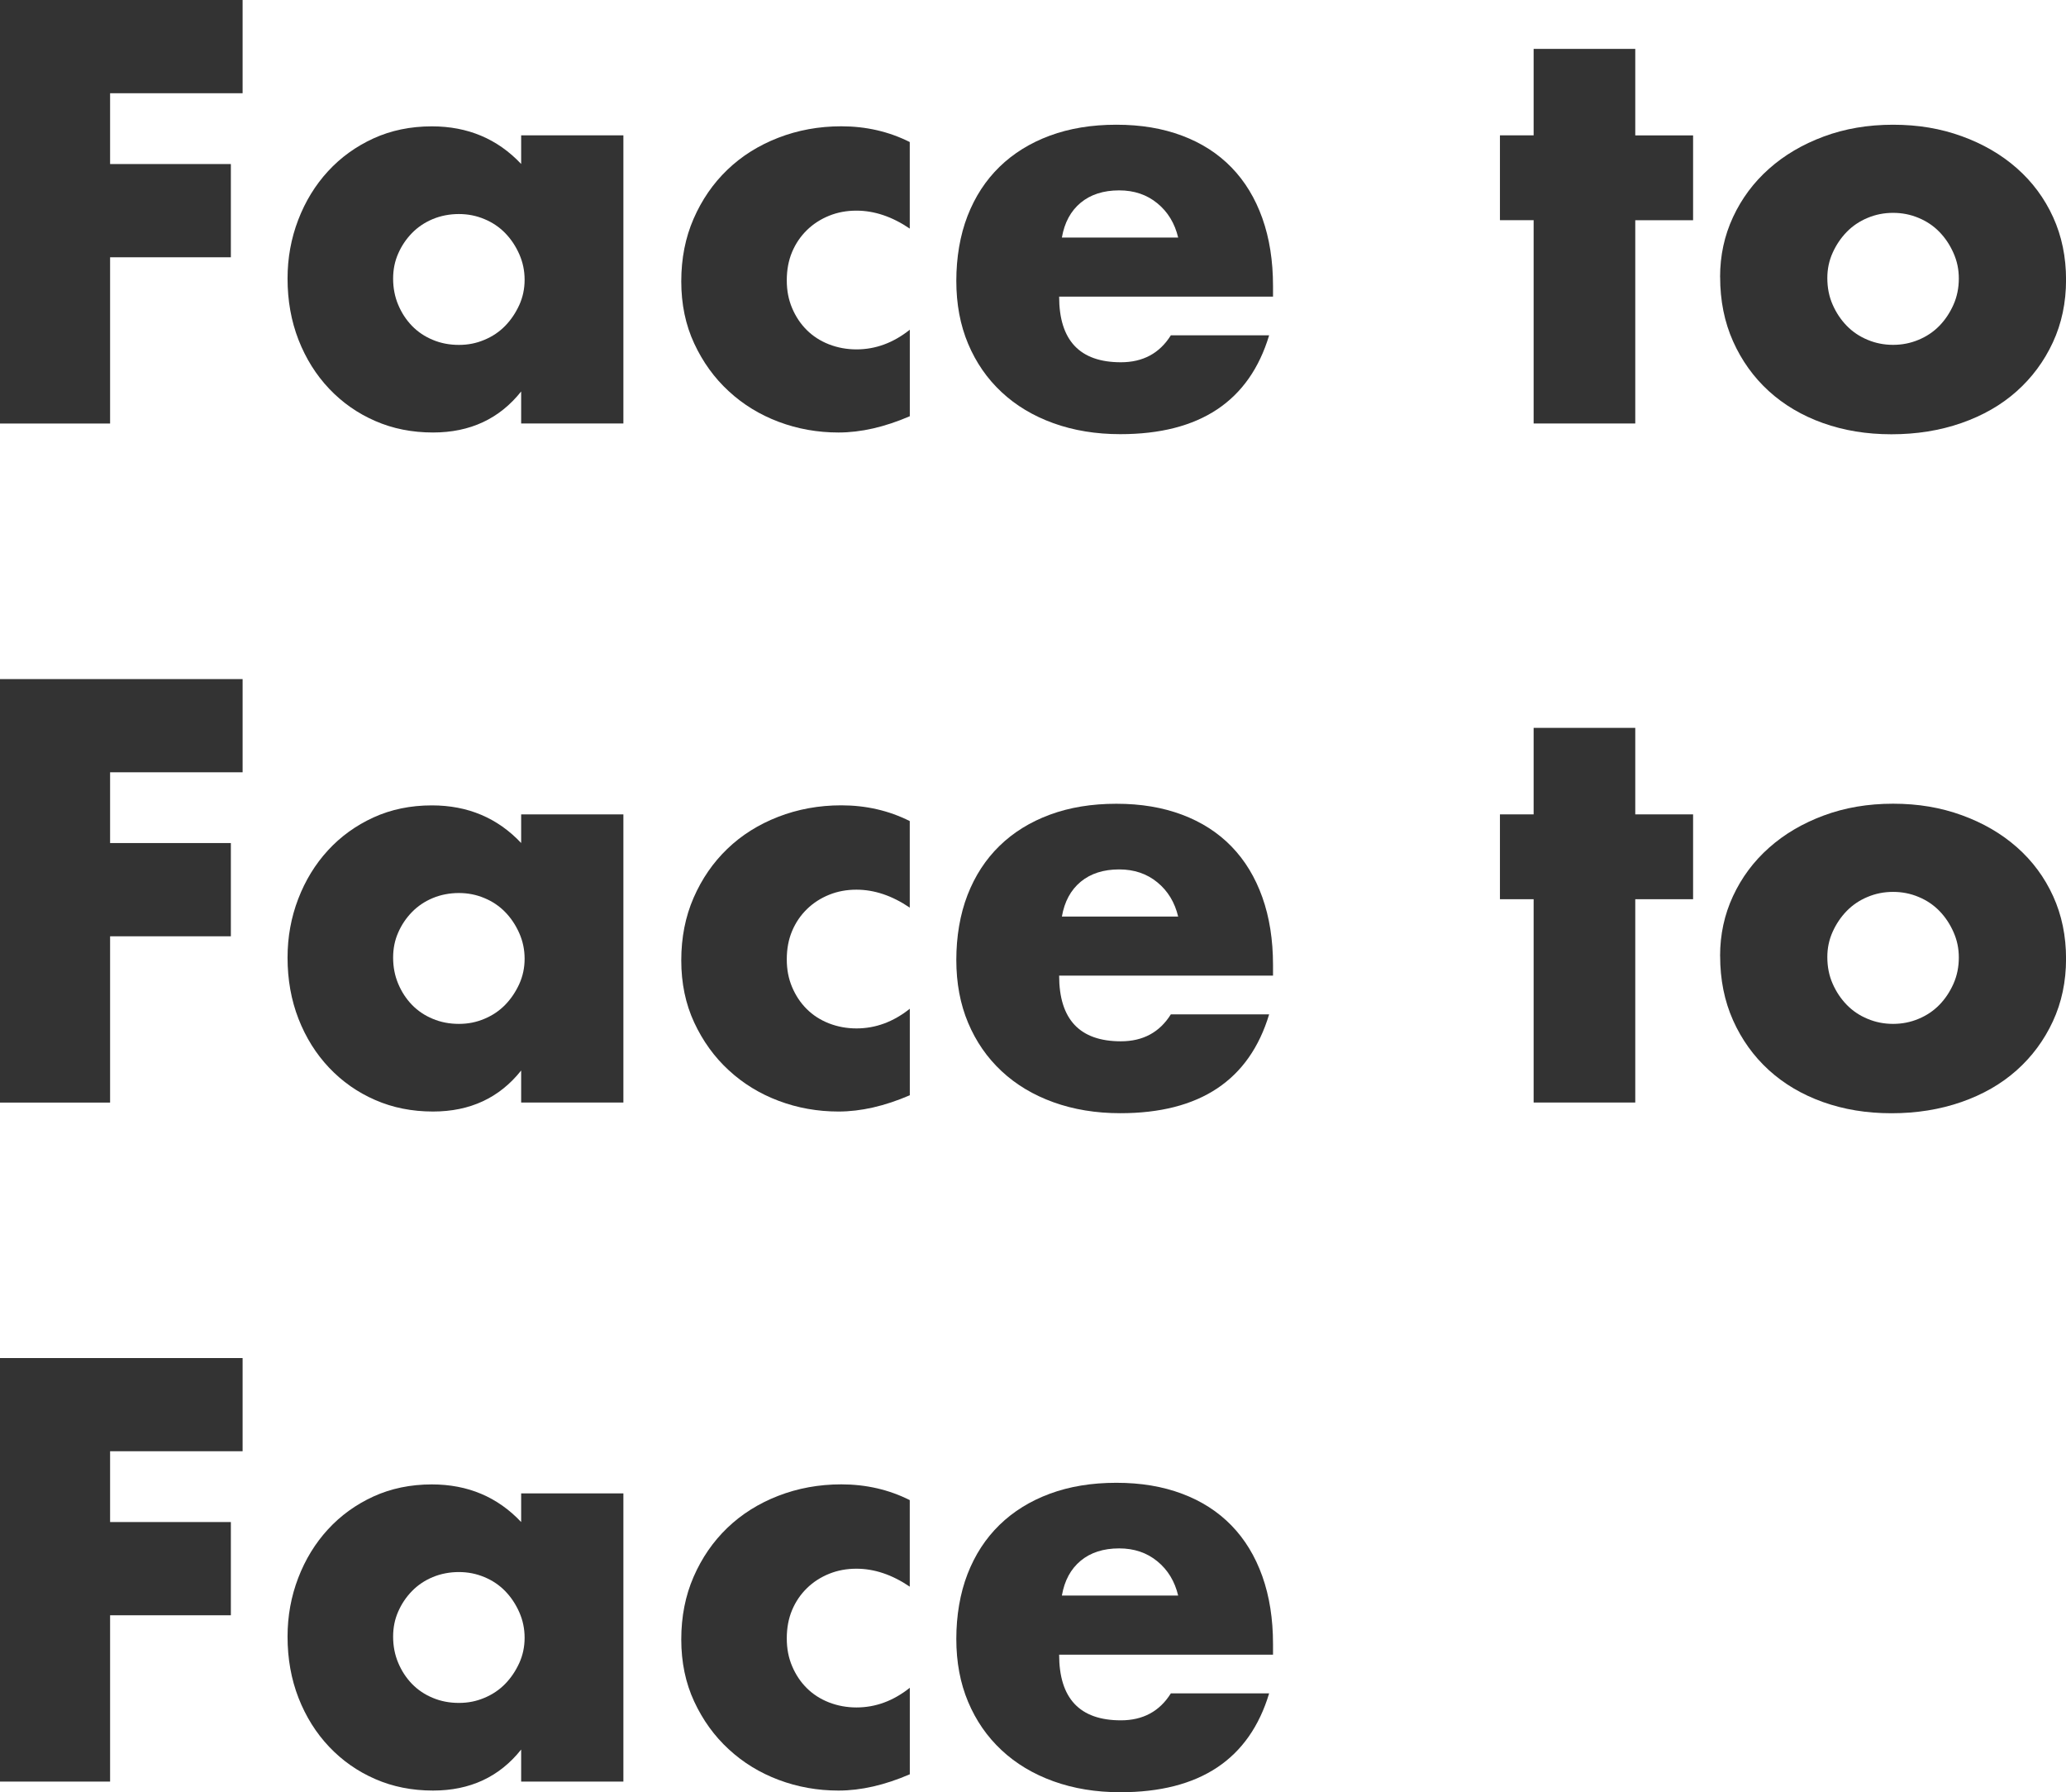
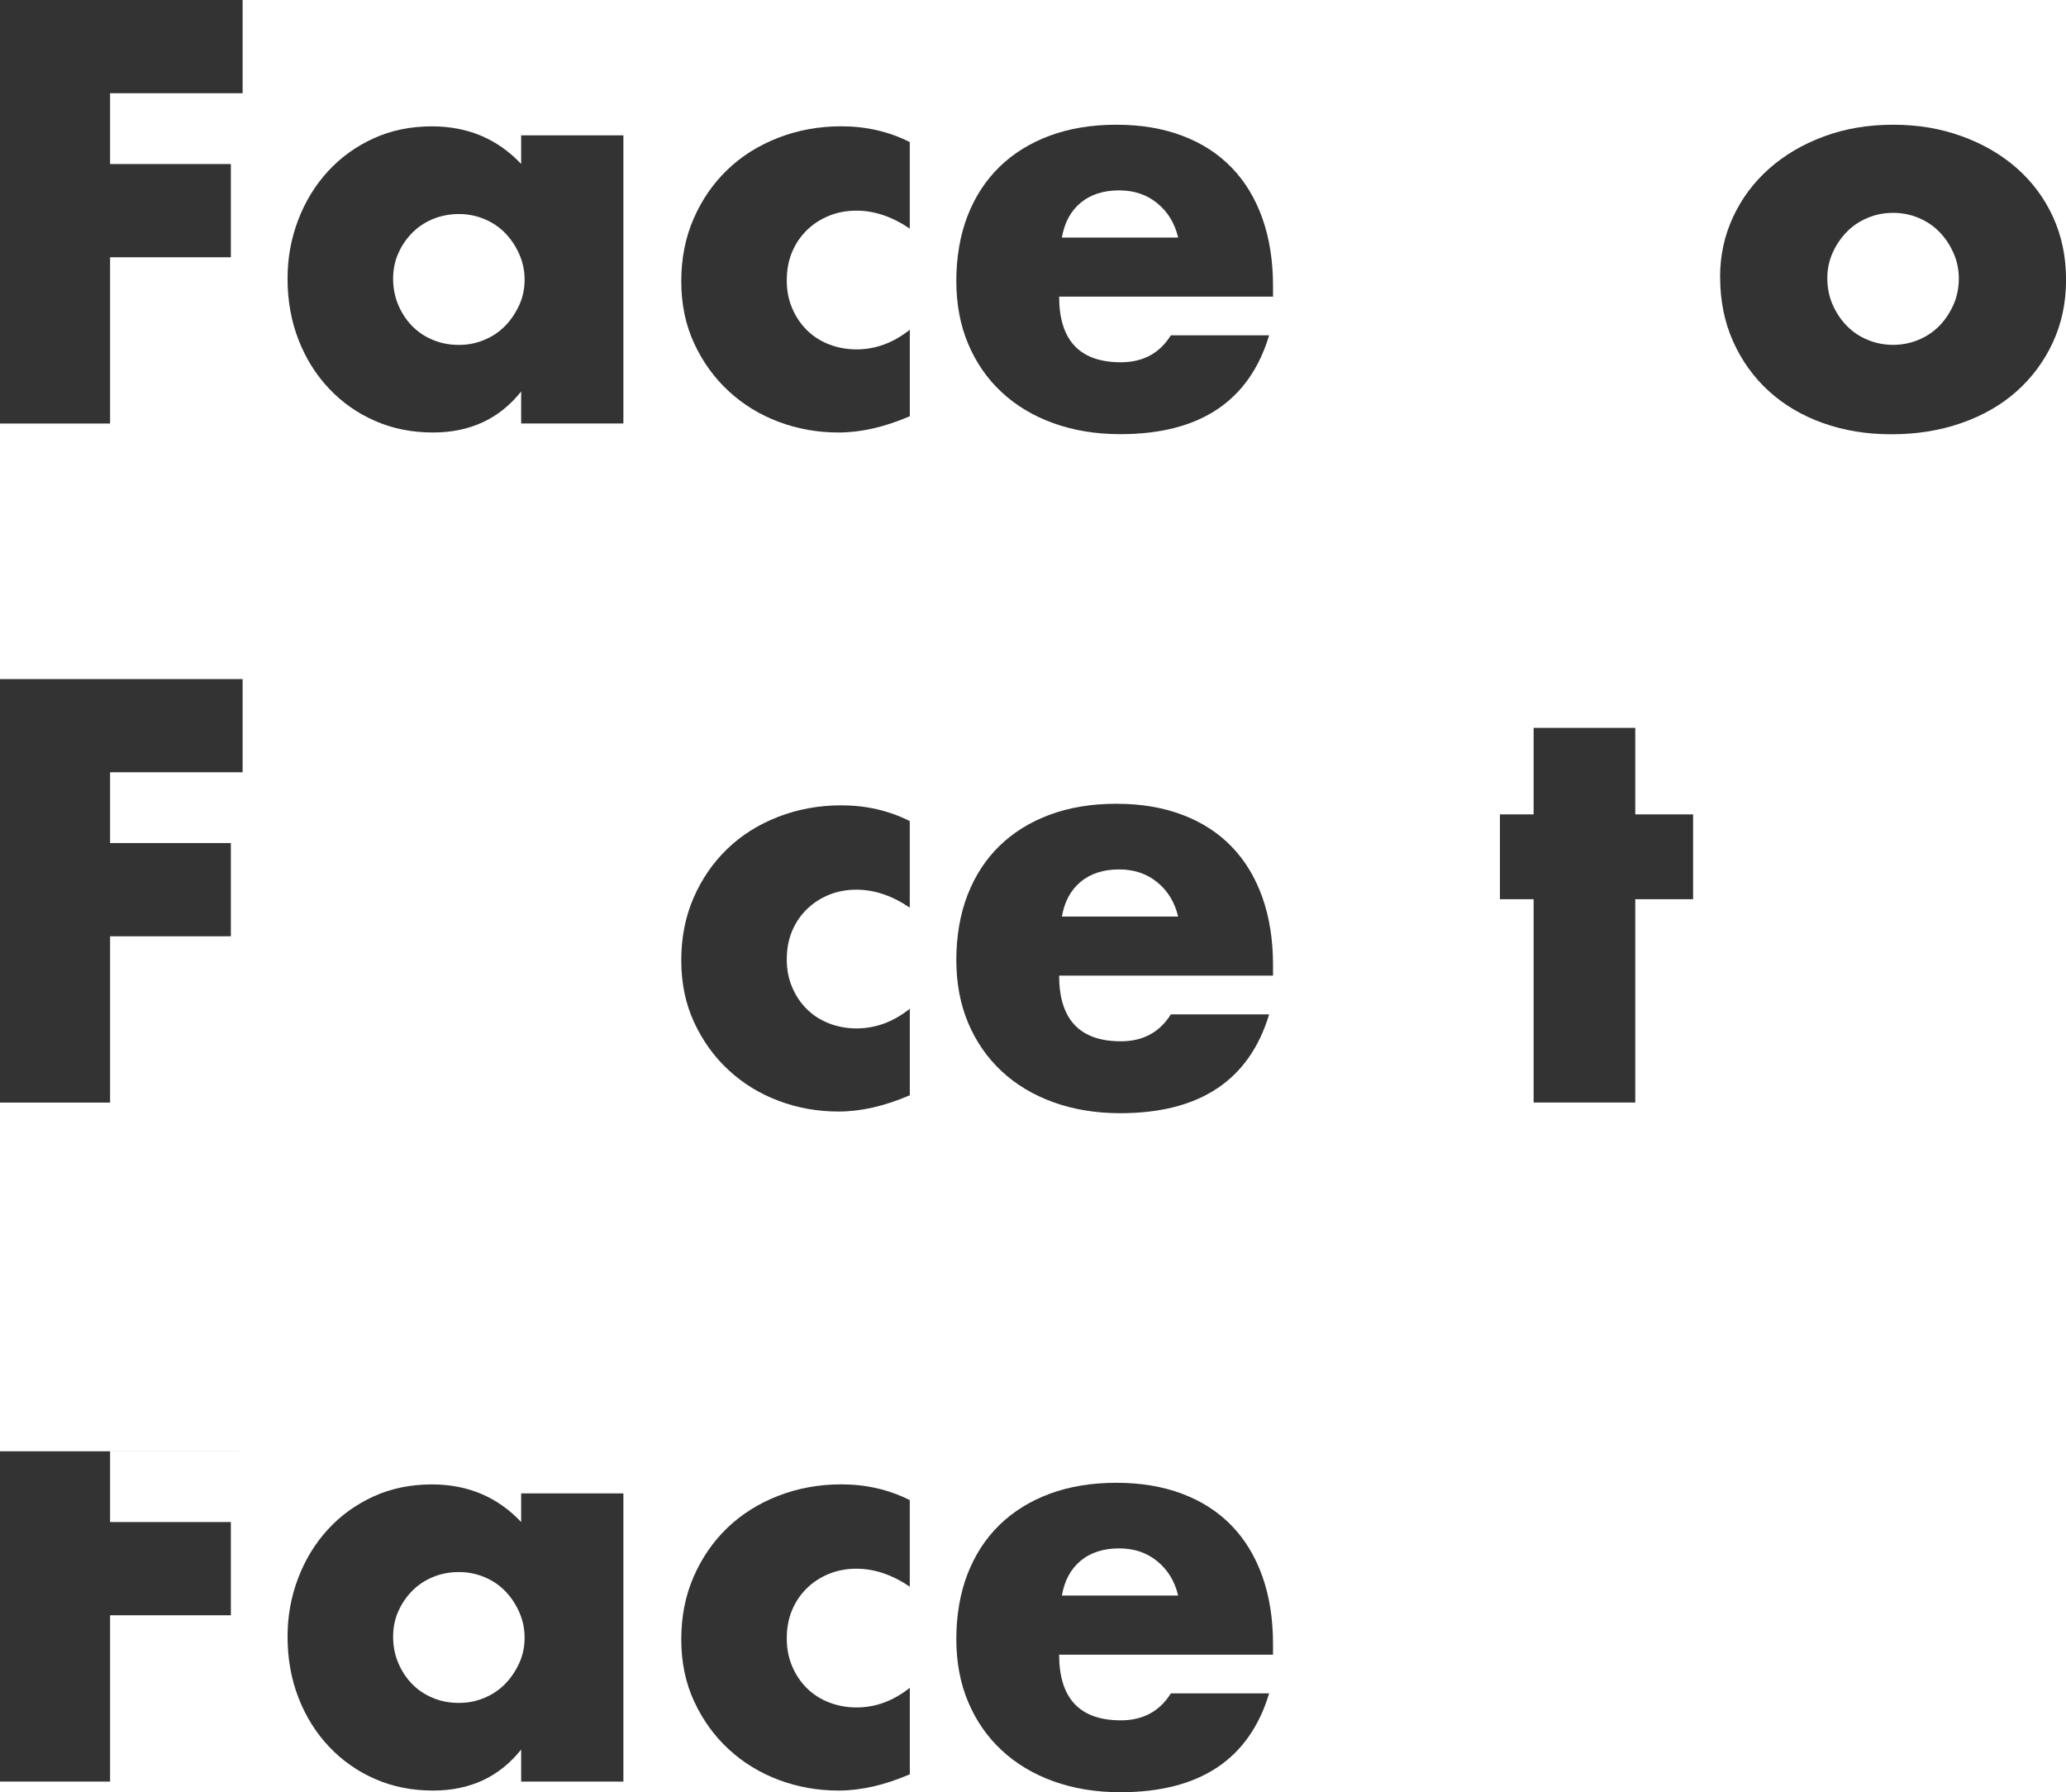
<svg xmlns="http://www.w3.org/2000/svg" id="_レイヤー_2" data-name="レイヤー 2" viewBox="0 0 383.38 332.51">
  <defs>
    <style>
      .cls-1 {
        fill: #333;
      }
    </style>
  </defs>
  <g id="_デザイン" data-name="デザイン">
    <g>
      <path class="cls-1" d="M45.02,17.3h-24.59v13.13h22.41v17.3h-22.41v30.85H0V0h45.02v17.3Z" />
      <path class="cls-1" d="M96.71,25.11h18.97v53.46h-18.97v-5.94c-4.03,5.07-9.48,7.61-16.36,7.61-3.89,0-7.47-.71-10.73-2.14-3.27-1.42-6.11-3.42-8.55-5.99-2.43-2.57-4.32-5.59-5.68-9.07-1.35-3.47-2.03-7.26-2.03-11.36,0-3.82.66-7.45,1.98-10.89,1.32-3.44,3.16-6.44,5.52-9.01,2.36-2.57,5.17-4.6,8.44-6.1,3.26-1.49,6.88-2.24,10.84-2.24,6.67,0,12.19,2.33,16.57,6.98v-5.31ZM72.95,51.69c0,1.74.31,3.35.94,4.85.63,1.5,1.48,2.8,2.55,3.91,1.08,1.11,2.36,1.98,3.86,2.6,1.49.63,3.11.94,4.85.94s3.25-.31,4.74-.94c1.49-.62,2.78-1.49,3.86-2.6,1.08-1.11,1.94-2.4,2.61-3.86.66-1.46.99-3.02.99-4.69s-.33-3.25-.99-4.74c-.66-1.49-1.53-2.8-2.61-3.91-1.08-1.11-2.36-1.98-3.86-2.6-1.49-.63-3.07-.94-4.74-.94s-3.35.31-4.85.94c-1.49.62-2.78,1.49-3.86,2.6-1.08,1.11-1.93,2.38-2.55,3.8-.63,1.42-.94,2.97-.94,4.64Z" />
      <path class="cls-1" d="M168.82,42.41c-3.27-2.22-6.57-3.33-9.9-3.33-1.81,0-3.49.31-5.05.94-1.56.63-2.94,1.51-4.12,2.66-1.18,1.15-2.1,2.5-2.76,4.06-.66,1.56-.99,3.32-.99,5.26s.33,3.6.99,5.16c.66,1.56,1.56,2.92,2.71,4.06,1.15,1.15,2.52,2.03,4.12,2.66,1.6.62,3.3.94,5.11.94,3.54,0,6.84-1.21,9.9-3.65v16.05c-4.66,2.01-9.07,3.02-13.23,3.02-3.89,0-7.59-.66-11.1-1.98-3.51-1.32-6.6-3.21-9.27-5.68-2.68-2.46-4.81-5.42-6.41-8.86-1.6-3.44-2.4-7.28-2.4-11.52s.76-8.11,2.29-11.62c1.53-3.51,3.61-6.53,6.25-9.07,2.64-2.54,5.78-4.52,9.43-5.94,3.65-1.42,7.56-2.14,11.72-2.14,4.59,0,8.82.97,12.71,2.92v16.05Z" />
      <path class="cls-1" d="M196.54,55.02c0,8.13,3.82,12.19,11.46,12.19,4.1,0,7.19-1.67,9.27-5h18.24c-3.68,12.23-12.89,18.34-27.62,18.34-4.52,0-8.65-.68-12.4-2.03-3.75-1.35-6.97-3.28-9.64-5.78-2.68-2.5-4.74-5.49-6.2-8.96-1.46-3.47-2.19-7.36-2.19-11.67s.69-8.46,2.08-12.04c1.39-3.58,3.37-6.62,5.94-9.12,2.57-2.5,5.68-4.43,9.33-5.78,3.65-1.35,7.76-2.03,12.35-2.03s8.58.68,12.19,2.03c3.61,1.35,6.67,3.32,9.17,5.89,2.5,2.57,4.41,5.72,5.73,9.43,1.32,3.72,1.98,7.9,1.98,12.56v1.98h-39.7ZM218.63,44.08c-.63-2.64-1.91-4.76-3.86-6.36-1.95-1.6-4.31-2.4-7.09-2.4-2.92,0-5.3.77-7.14,2.29-1.84,1.53-3.01,3.68-3.49,6.46h21.57Z" />
-       <path class="cls-1" d="M303.45,40.85v37.72h-18.86v-37.72h-6.25v-15.74h6.25V9.07h18.86v16.05h10.73v15.74h-10.73Z" />
      <path class="cls-1" d="M319.19,51.38c0-3.96.8-7.66,2.4-11.1,1.6-3.44,3.82-6.43,6.67-8.96,2.85-2.54,6.23-4.53,10.16-5.99,3.92-1.46,8.21-2.19,12.87-2.19s8.84.71,12.77,2.14c3.92,1.42,7.33,3.4,10.21,5.94,2.88,2.54,5.12,5.56,6.72,9.07,1.6,3.51,2.4,7.38,2.4,11.62s-.82,8.11-2.45,11.62c-1.63,3.51-3.87,6.53-6.72,9.07-2.85,2.54-6.27,4.5-10.26,5.89-4,1.39-8.32,2.08-12.97,2.08s-8.82-.7-12.71-2.08c-3.89-1.39-7.24-3.37-10.06-5.94-2.81-2.57-5.02-5.64-6.62-9.22-1.6-3.58-2.4-7.56-2.4-11.93ZM339.09,51.58c0,1.81.33,3.46.99,4.95.66,1.5,1.53,2.8,2.61,3.91,1.08,1.11,2.36,1.98,3.86,2.6,1.49.63,3.07.94,4.74.94s3.25-.31,4.74-.94c1.49-.62,2.78-1.49,3.86-2.6,1.08-1.11,1.94-2.41,2.61-3.91.66-1.49.99-3.11.99-4.85s-.33-3.25-.99-4.74c-.66-1.49-1.53-2.8-2.61-3.91-1.08-1.11-2.36-1.98-3.86-2.6-1.49-.63-3.07-.94-4.74-.94s-3.25.31-4.74.94c-1.49.62-2.78,1.49-3.86,2.6-1.08,1.11-1.95,2.4-2.61,3.86-.66,1.46-.99,3.02-.99,4.69Z" />
      <path class="cls-1" d="M45.02,143.28h-24.59v13.13h22.41v17.3h-22.41v30.85H0v-78.57h45.02v17.3Z" />
-       <path class="cls-1" d="M96.71,151.09h18.97v53.46h-18.97v-5.94c-4.03,5.07-9.48,7.61-16.36,7.61-3.89,0-7.47-.71-10.73-2.14-3.27-1.42-6.11-3.42-8.55-5.99-2.43-2.57-4.32-5.59-5.68-9.07-1.35-3.47-2.03-7.26-2.03-11.36,0-3.82.66-7.45,1.98-10.89,1.32-3.44,3.16-6.44,5.52-9.01,2.36-2.57,5.17-4.6,8.44-6.1,3.26-1.49,6.88-2.24,10.84-2.24,6.67,0,12.19,2.33,16.57,6.98v-5.31ZM72.95,177.66c0,1.74.31,3.35.94,4.85.63,1.5,1.48,2.8,2.55,3.91,1.08,1.11,2.36,1.98,3.86,2.6,1.49.63,3.11.94,4.85.94s3.25-.31,4.74-.94c1.49-.62,2.78-1.49,3.86-2.6,1.08-1.11,1.94-2.4,2.61-3.86.66-1.46.99-3.02.99-4.69s-.33-3.25-.99-4.74c-.66-1.49-1.53-2.8-2.61-3.91-1.08-1.11-2.36-1.98-3.86-2.6-1.49-.63-3.07-.94-4.74-.94s-3.35.31-4.85.94c-1.49.62-2.78,1.49-3.86,2.6-1.08,1.11-1.93,2.38-2.55,3.8-.63,1.42-.94,2.97-.94,4.64Z" />
      <path class="cls-1" d="M168.82,168.39c-3.27-2.22-6.57-3.33-9.9-3.33-1.81,0-3.49.31-5.05.94-1.56.63-2.94,1.51-4.12,2.66-1.18,1.15-2.1,2.5-2.76,4.06-.66,1.56-.99,3.32-.99,5.26s.33,3.6.99,5.16c.66,1.56,1.56,2.92,2.71,4.06,1.15,1.15,2.52,2.03,4.12,2.66,1.6.62,3.3.94,5.11.94,3.54,0,6.84-1.21,9.9-3.65v16.05c-4.66,2.01-9.07,3.02-13.23,3.02-3.89,0-7.59-.66-11.1-1.98-3.51-1.32-6.6-3.21-9.27-5.68-2.68-2.46-4.81-5.42-6.41-8.86-1.6-3.44-2.4-7.28-2.4-11.52s.76-8.11,2.29-11.62c1.53-3.51,3.61-6.53,6.25-9.07,2.64-2.54,5.78-4.52,9.43-5.94,3.65-1.42,7.56-2.14,11.72-2.14,4.59,0,8.82.97,12.71,2.92v16.05Z" />
      <path class="cls-1" d="M196.54,181c0,8.13,3.82,12.19,11.46,12.19,4.1,0,7.19-1.67,9.27-5h18.24c-3.68,12.23-12.89,18.34-27.62,18.34-4.52,0-8.65-.68-12.4-2.03-3.75-1.35-6.97-3.28-9.64-5.78-2.68-2.5-4.74-5.49-6.2-8.96-1.46-3.47-2.19-7.36-2.19-11.67s.69-8.46,2.08-12.04c1.39-3.58,3.37-6.62,5.94-9.12,2.57-2.5,5.68-4.43,9.33-5.78,3.65-1.35,7.76-2.03,12.35-2.03s8.58.68,12.19,2.03c3.61,1.35,6.67,3.32,9.17,5.89,2.5,2.57,4.41,5.72,5.73,9.43,1.32,3.72,1.98,7.9,1.98,12.56v1.98h-39.7ZM218.63,170.06c-.63-2.64-1.91-4.76-3.86-6.36-1.95-1.6-4.31-2.4-7.09-2.4-2.92,0-5.3.77-7.14,2.29-1.84,1.53-3.01,3.68-3.49,6.46h21.57Z" />
      <path class="cls-1" d="M303.45,166.83v37.72h-18.86v-37.72h-6.25v-15.74h6.25v-16.05h18.86v16.05h10.73v15.74h-10.73Z" />
-       <path class="cls-1" d="M319.19,177.35c0-3.96.8-7.66,2.4-11.1,1.6-3.44,3.82-6.43,6.67-8.96,2.85-2.54,6.23-4.53,10.16-5.99,3.92-1.46,8.21-2.19,12.87-2.19s8.84.71,12.77,2.14c3.92,1.42,7.33,3.4,10.21,5.94,2.88,2.54,5.12,5.56,6.72,9.07,1.6,3.51,2.4,7.38,2.4,11.62s-.82,8.11-2.45,11.62c-1.63,3.51-3.87,6.53-6.72,9.07-2.85,2.54-6.27,4.5-10.26,5.89-4,1.39-8.32,2.08-12.97,2.08s-8.82-.7-12.71-2.08c-3.89-1.39-7.24-3.37-10.06-5.94-2.81-2.57-5.02-5.64-6.62-9.22-1.6-3.58-2.4-7.56-2.4-11.93ZM339.09,177.56c0,1.81.33,3.46.99,4.95.66,1.5,1.53,2.8,2.61,3.91,1.08,1.11,2.36,1.98,3.86,2.6,1.49.63,3.07.94,4.74.94s3.25-.31,4.74-.94c1.49-.62,2.78-1.49,3.86-2.6,1.08-1.11,1.94-2.41,2.61-3.91.66-1.49.99-3.11.99-4.85s-.33-3.25-.99-4.74c-.66-1.49-1.53-2.8-2.61-3.91-1.08-1.11-2.36-1.98-3.86-2.6-1.49-.63-3.07-.94-4.74-.94s-3.25.31-4.74.94c-1.49.62-2.78,1.49-3.86,2.6-1.08,1.11-1.95,2.4-2.61,3.86-.66,1.46-.99,3.02-.99,4.69Z" />
-       <path class="cls-1" d="M45.02,269.25h-24.59v13.13h22.41v17.3h-22.41v30.85H0v-78.57h45.02v17.3Z" />
+       <path class="cls-1" d="M45.02,269.25h-24.59v13.13h22.41v17.3h-22.41v30.85H0v-78.57v17.3Z" />
      <path class="cls-1" d="M96.71,277.07h18.97v53.46h-18.97v-5.94c-4.03,5.07-9.48,7.61-16.36,7.61-3.89,0-7.47-.71-10.73-2.14-3.27-1.42-6.11-3.42-8.55-5.99-2.43-2.57-4.32-5.59-5.68-9.07-1.35-3.47-2.03-7.26-2.03-11.36,0-3.82.66-7.45,1.98-10.89,1.32-3.44,3.16-6.44,5.52-9.01,2.36-2.57,5.17-4.6,8.44-6.1,3.26-1.49,6.88-2.24,10.84-2.24,6.67,0,12.19,2.33,16.57,6.98v-5.31ZM72.95,303.64c0,1.74.31,3.35.94,4.85.63,1.5,1.48,2.8,2.55,3.91,1.08,1.11,2.36,1.98,3.86,2.6,1.49.63,3.11.94,4.85.94s3.25-.31,4.74-.94c1.49-.62,2.78-1.49,3.86-2.6,1.08-1.11,1.94-2.4,2.61-3.86.66-1.46.99-3.02.99-4.69s-.33-3.25-.99-4.74c-.66-1.49-1.53-2.8-2.61-3.91-1.08-1.11-2.36-1.98-3.86-2.6-1.49-.63-3.07-.94-4.74-.94s-3.35.31-4.85.94c-1.49.62-2.78,1.49-3.86,2.6-1.08,1.11-1.93,2.38-2.55,3.8-.63,1.42-.94,2.97-.94,4.64Z" />
      <path class="cls-1" d="M168.82,294.37c-3.27-2.22-6.57-3.33-9.9-3.33-1.81,0-3.49.31-5.05.94-1.56.63-2.94,1.51-4.12,2.66-1.18,1.15-2.1,2.5-2.76,4.06-.66,1.56-.99,3.32-.99,5.26s.33,3.6.99,5.16c.66,1.56,1.56,2.92,2.71,4.06,1.15,1.15,2.52,2.03,4.12,2.66,1.6.62,3.3.94,5.11.94,3.54,0,6.84-1.21,9.9-3.65v16.05c-4.66,2.01-9.07,3.02-13.23,3.02-3.89,0-7.59-.66-11.1-1.98-3.51-1.32-6.6-3.21-9.27-5.68-2.68-2.46-4.81-5.42-6.41-8.86-1.6-3.44-2.4-7.28-2.4-11.52s.76-8.11,2.29-11.62c1.53-3.51,3.61-6.53,6.25-9.07,2.64-2.54,5.78-4.52,9.43-5.94,3.65-1.42,7.56-2.14,11.72-2.14,4.59,0,8.82.97,12.71,2.92v16.05Z" />
      <path class="cls-1" d="M196.54,306.98c0,8.13,3.82,12.19,11.46,12.19,4.1,0,7.19-1.67,9.27-5h18.24c-3.68,12.23-12.89,18.34-27.62,18.34-4.52,0-8.65-.68-12.4-2.03-3.75-1.35-6.97-3.28-9.64-5.78-2.68-2.5-4.74-5.49-6.2-8.96-1.46-3.47-2.19-7.36-2.19-11.67s.69-8.46,2.08-12.04c1.39-3.58,3.37-6.62,5.94-9.12,2.57-2.5,5.68-4.43,9.33-5.78,3.65-1.35,7.76-2.03,12.35-2.03s8.58.68,12.19,2.03c3.61,1.35,6.67,3.32,9.17,5.89,2.5,2.57,4.41,5.72,5.73,9.43,1.32,3.72,1.98,7.9,1.98,12.56v1.98h-39.7ZM218.63,296.03c-.63-2.64-1.91-4.76-3.86-6.36-1.95-1.6-4.31-2.4-7.09-2.4-2.92,0-5.3.77-7.14,2.29-1.84,1.53-3.01,3.68-3.49,6.46h21.57Z" />
    </g>
  </g>
</svg>